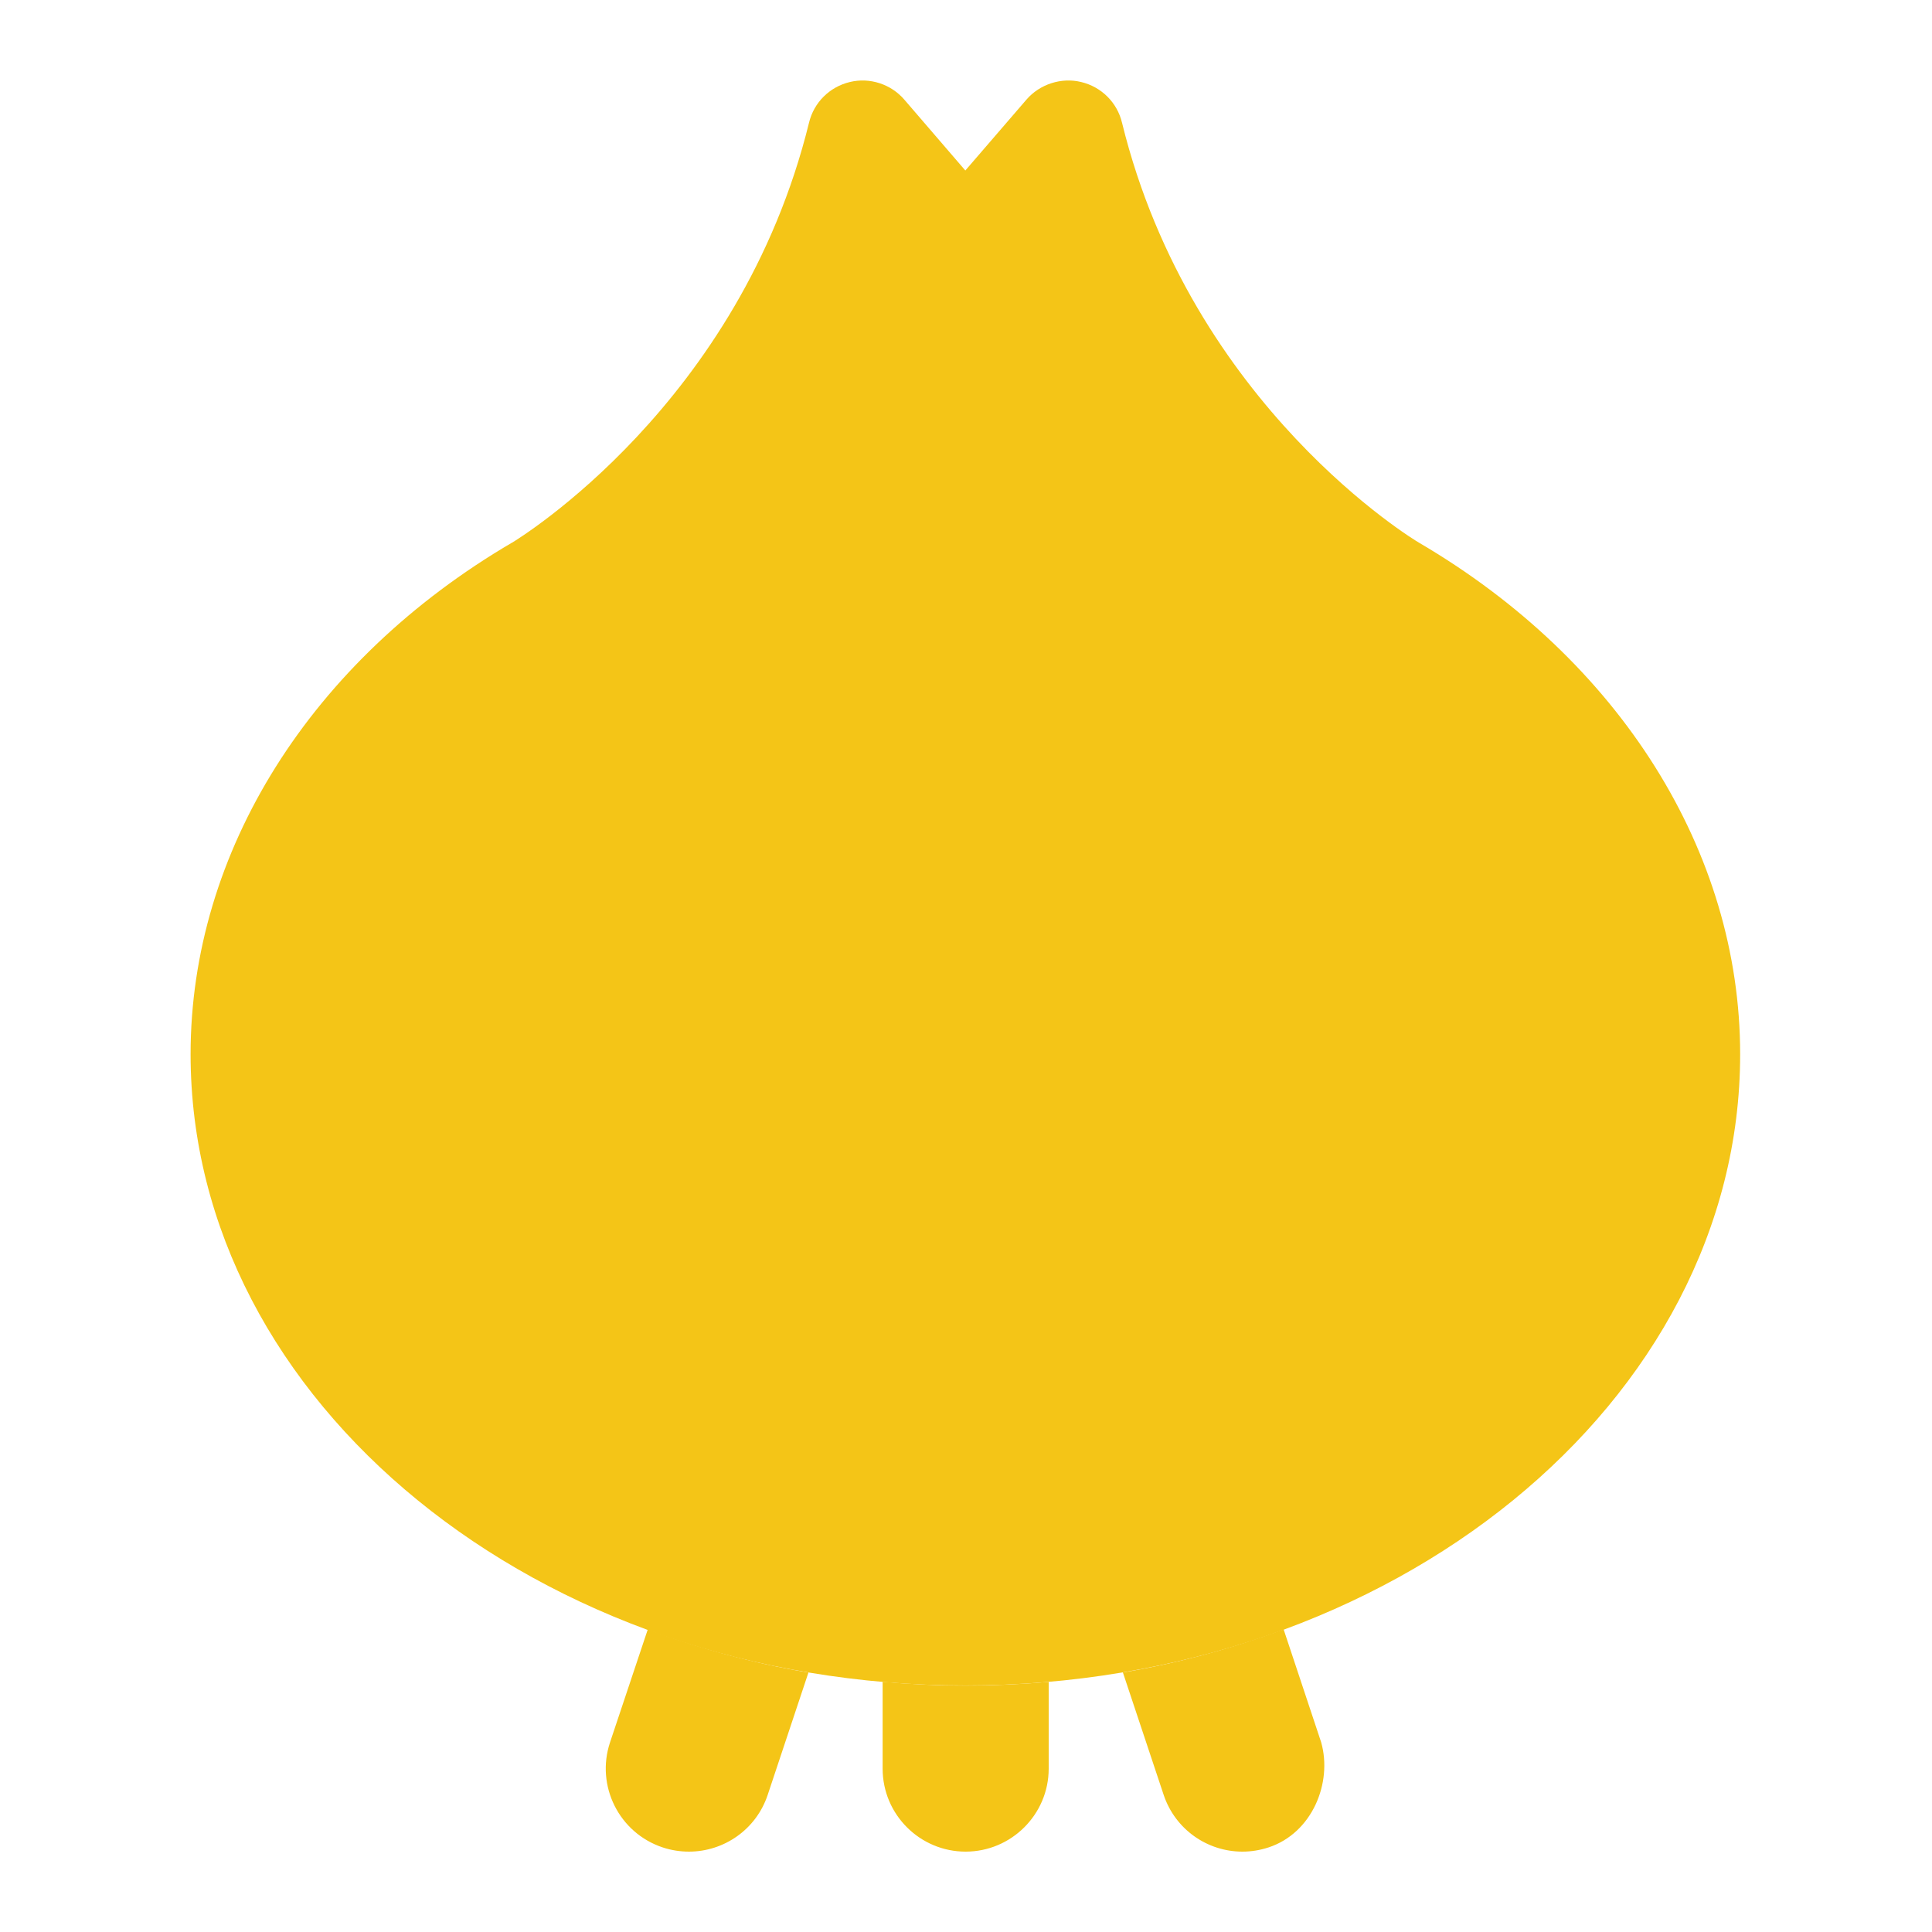
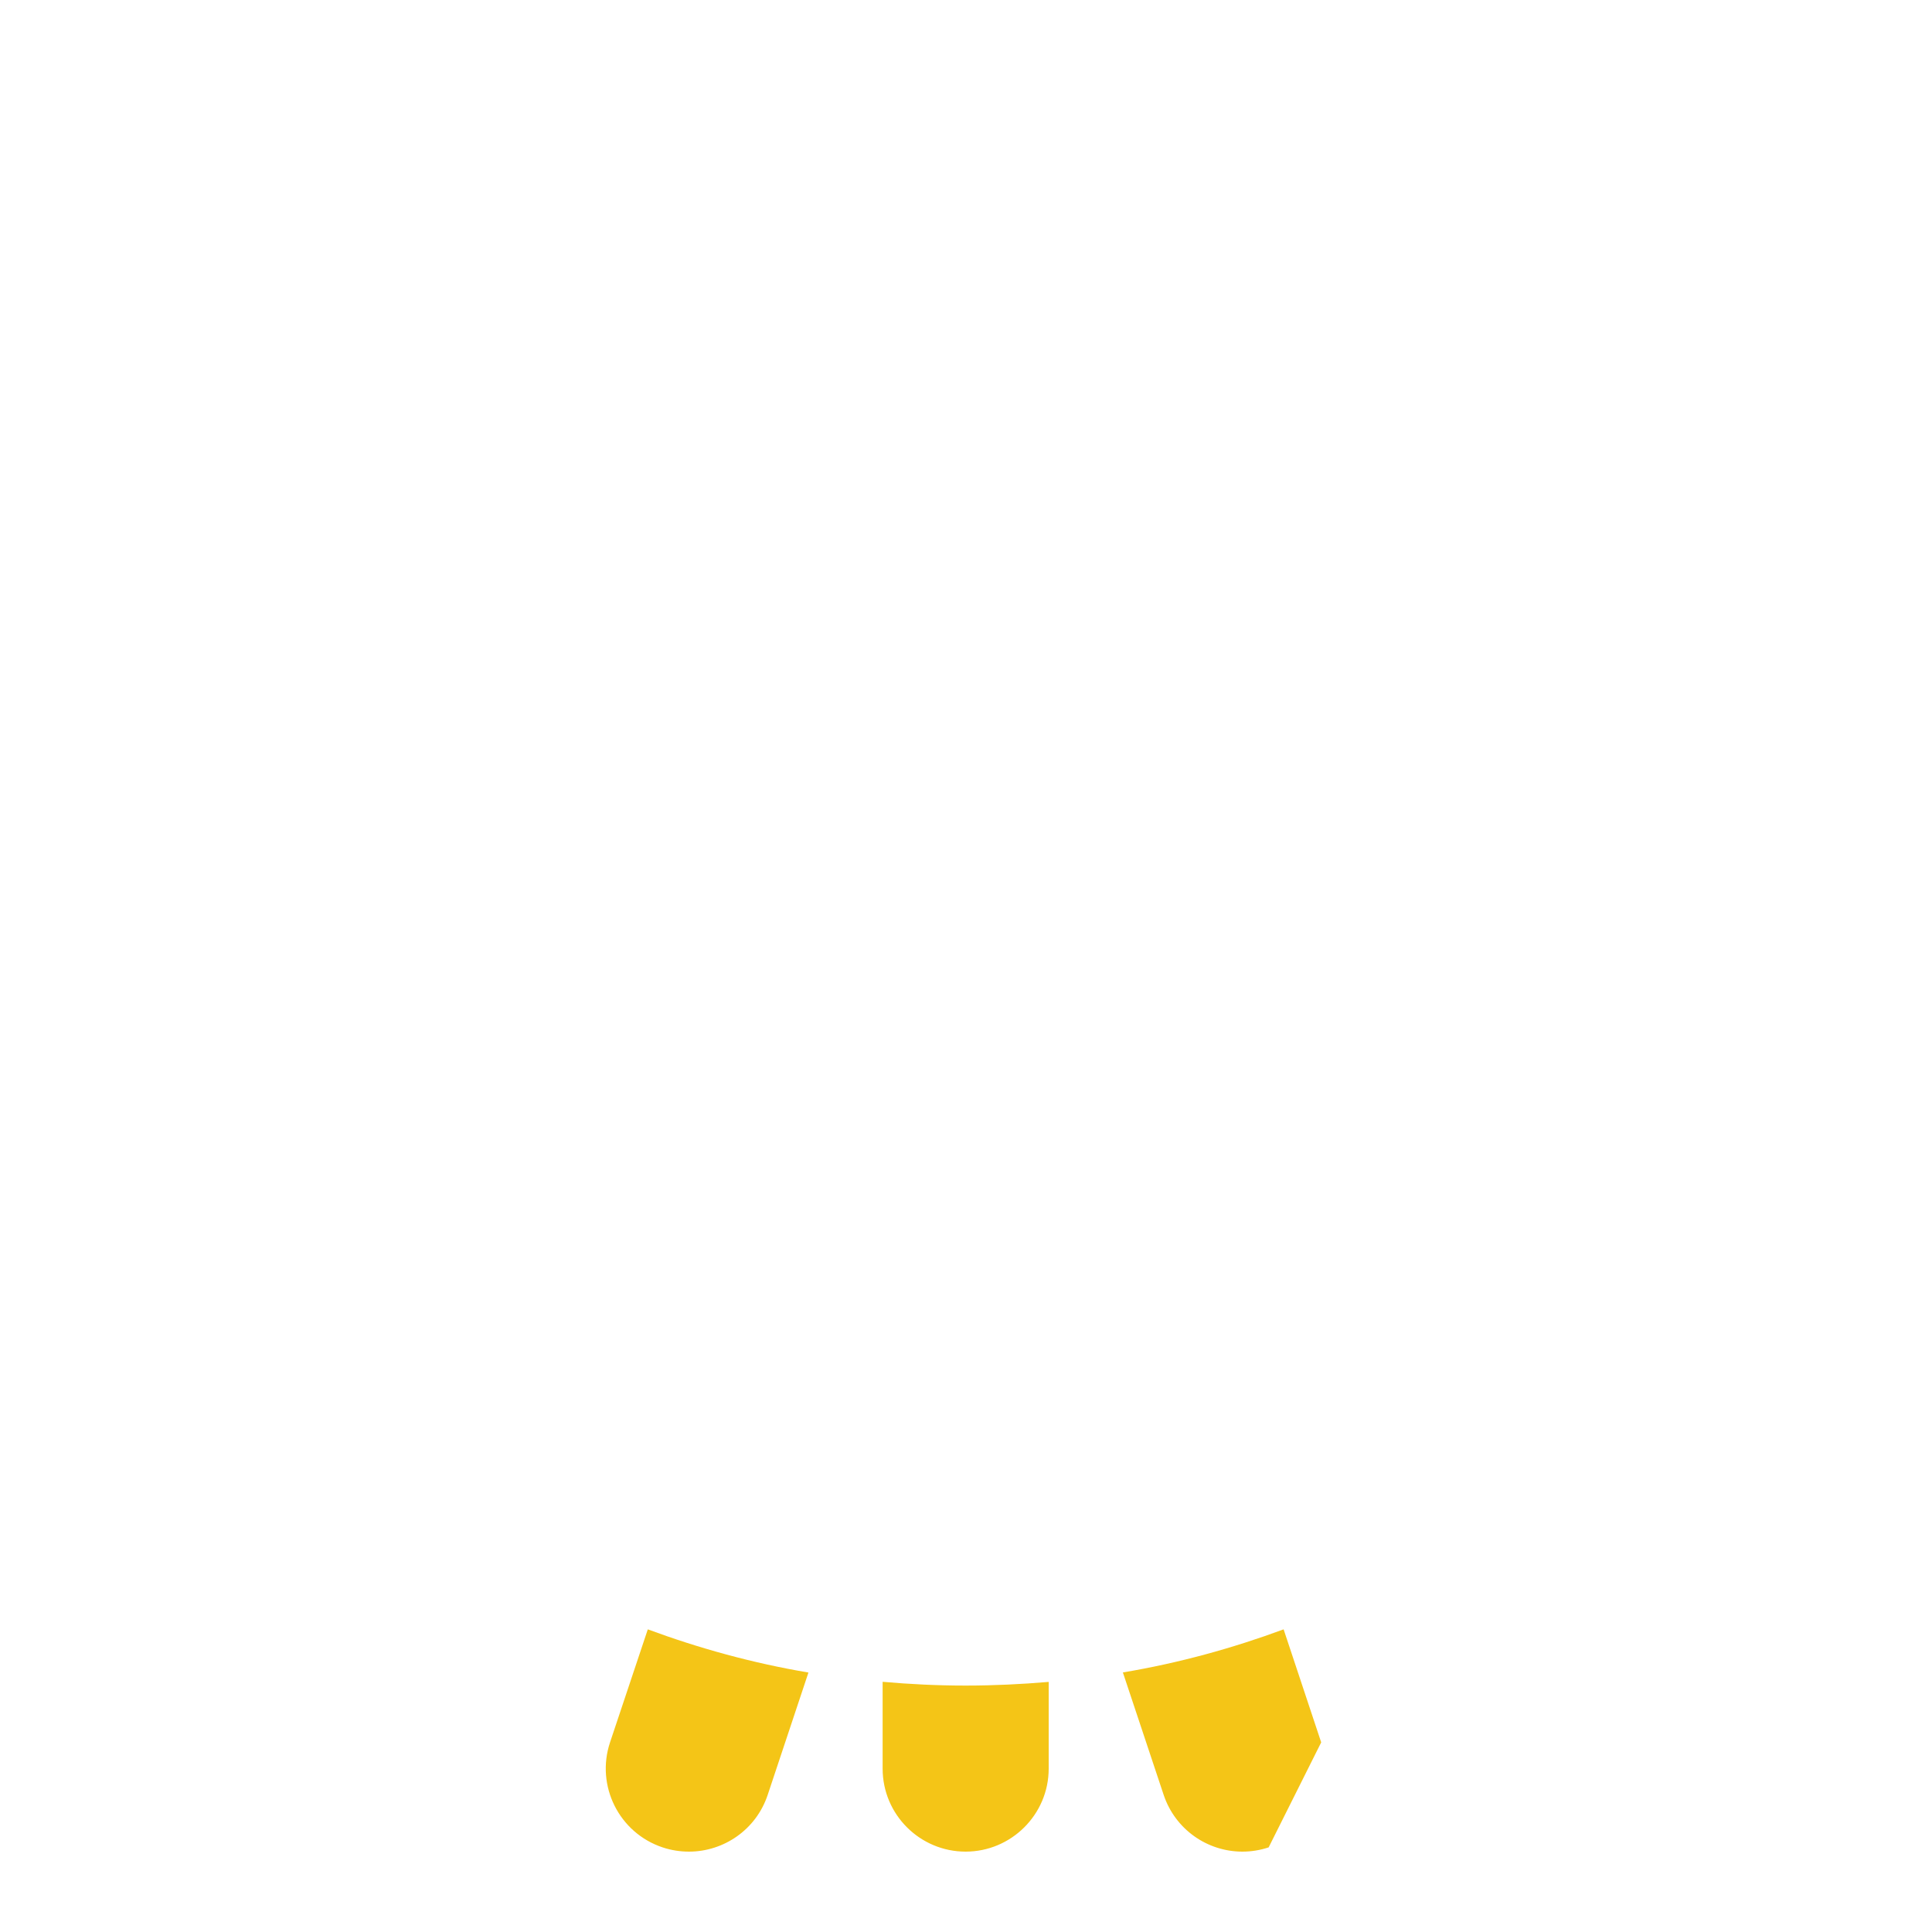
<svg xmlns="http://www.w3.org/2000/svg" width="20" height="20" viewBox="0 0 20 20" fill="none">
-   <path d="M6.315 18.037C6.165 18.487 6.409 18.974 6.859 19.124C6.949 19.154 7.042 19.168 7.132 19.168C7.492 19.168 7.827 18.941 7.947 18.581L8.369 17.314C7.788 17.216 7.233 17.062 6.706 16.867L6.315 18.037ZM13.677 18.037L13.288 16.867C12.76 17.062 12.204 17.216 11.624 17.313L12.046 18.58C12.166 18.939 12.499 19.168 12.861 19.168C12.95 19.168 13.042 19.154 13.133 19.124C13.584 18.975 13.795 18.456 13.677 18.037ZM9.137 17.41V18.309C9.137 18.785 9.524 19.168 9.996 19.168C10.469 19.168 10.856 18.783 10.856 18.309V17.411C10.573 17.435 10.286 17.449 9.996 17.449C9.706 17.449 9.42 17.435 9.137 17.41Z" fill="#F4C517" />
-   <path d="M14.688 5.617C16.772 6.838 18.014 8.818 18.014 10.913C18.014 14.516 14.416 17.448 9.993 17.448C5.571 17.448 1.973 14.515 1.973 10.913C1.973 8.818 3.217 6.838 5.301 5.617C5.301 5.617 5.301 5.617 5.302 5.617C5.362 5.58 7.658 4.185 8.375 1.27C8.425 1.061 8.588 0.899 8.798 0.849C9.002 0.799 9.224 0.87 9.363 1.033L9.993 1.765L10.625 1.032C10.764 0.87 10.989 0.799 11.192 0.849C11.402 0.899 11.565 1.061 11.615 1.27C12.337 4.211 14.664 5.604 14.688 5.617Z" fill="#F4C517" />
+   <path d="M6.315 18.037C6.165 18.487 6.409 18.974 6.859 19.124C6.949 19.154 7.042 19.168 7.132 19.168C7.492 19.168 7.827 18.941 7.947 18.581L8.369 17.314C7.788 17.216 7.233 17.062 6.706 16.867L6.315 18.037ZM13.677 18.037L13.288 16.867C12.76 17.062 12.204 17.216 11.624 17.313L12.046 18.58C12.166 18.939 12.499 19.168 12.861 19.168C12.95 19.168 13.042 19.154 13.133 19.124ZM9.137 17.41V18.309C9.137 18.785 9.524 19.168 9.996 19.168C10.469 19.168 10.856 18.783 10.856 18.309V17.411C10.573 17.435 10.286 17.449 9.996 17.449C9.706 17.449 9.42 17.435 9.137 17.41Z" fill="#F4C517" />
</svg>